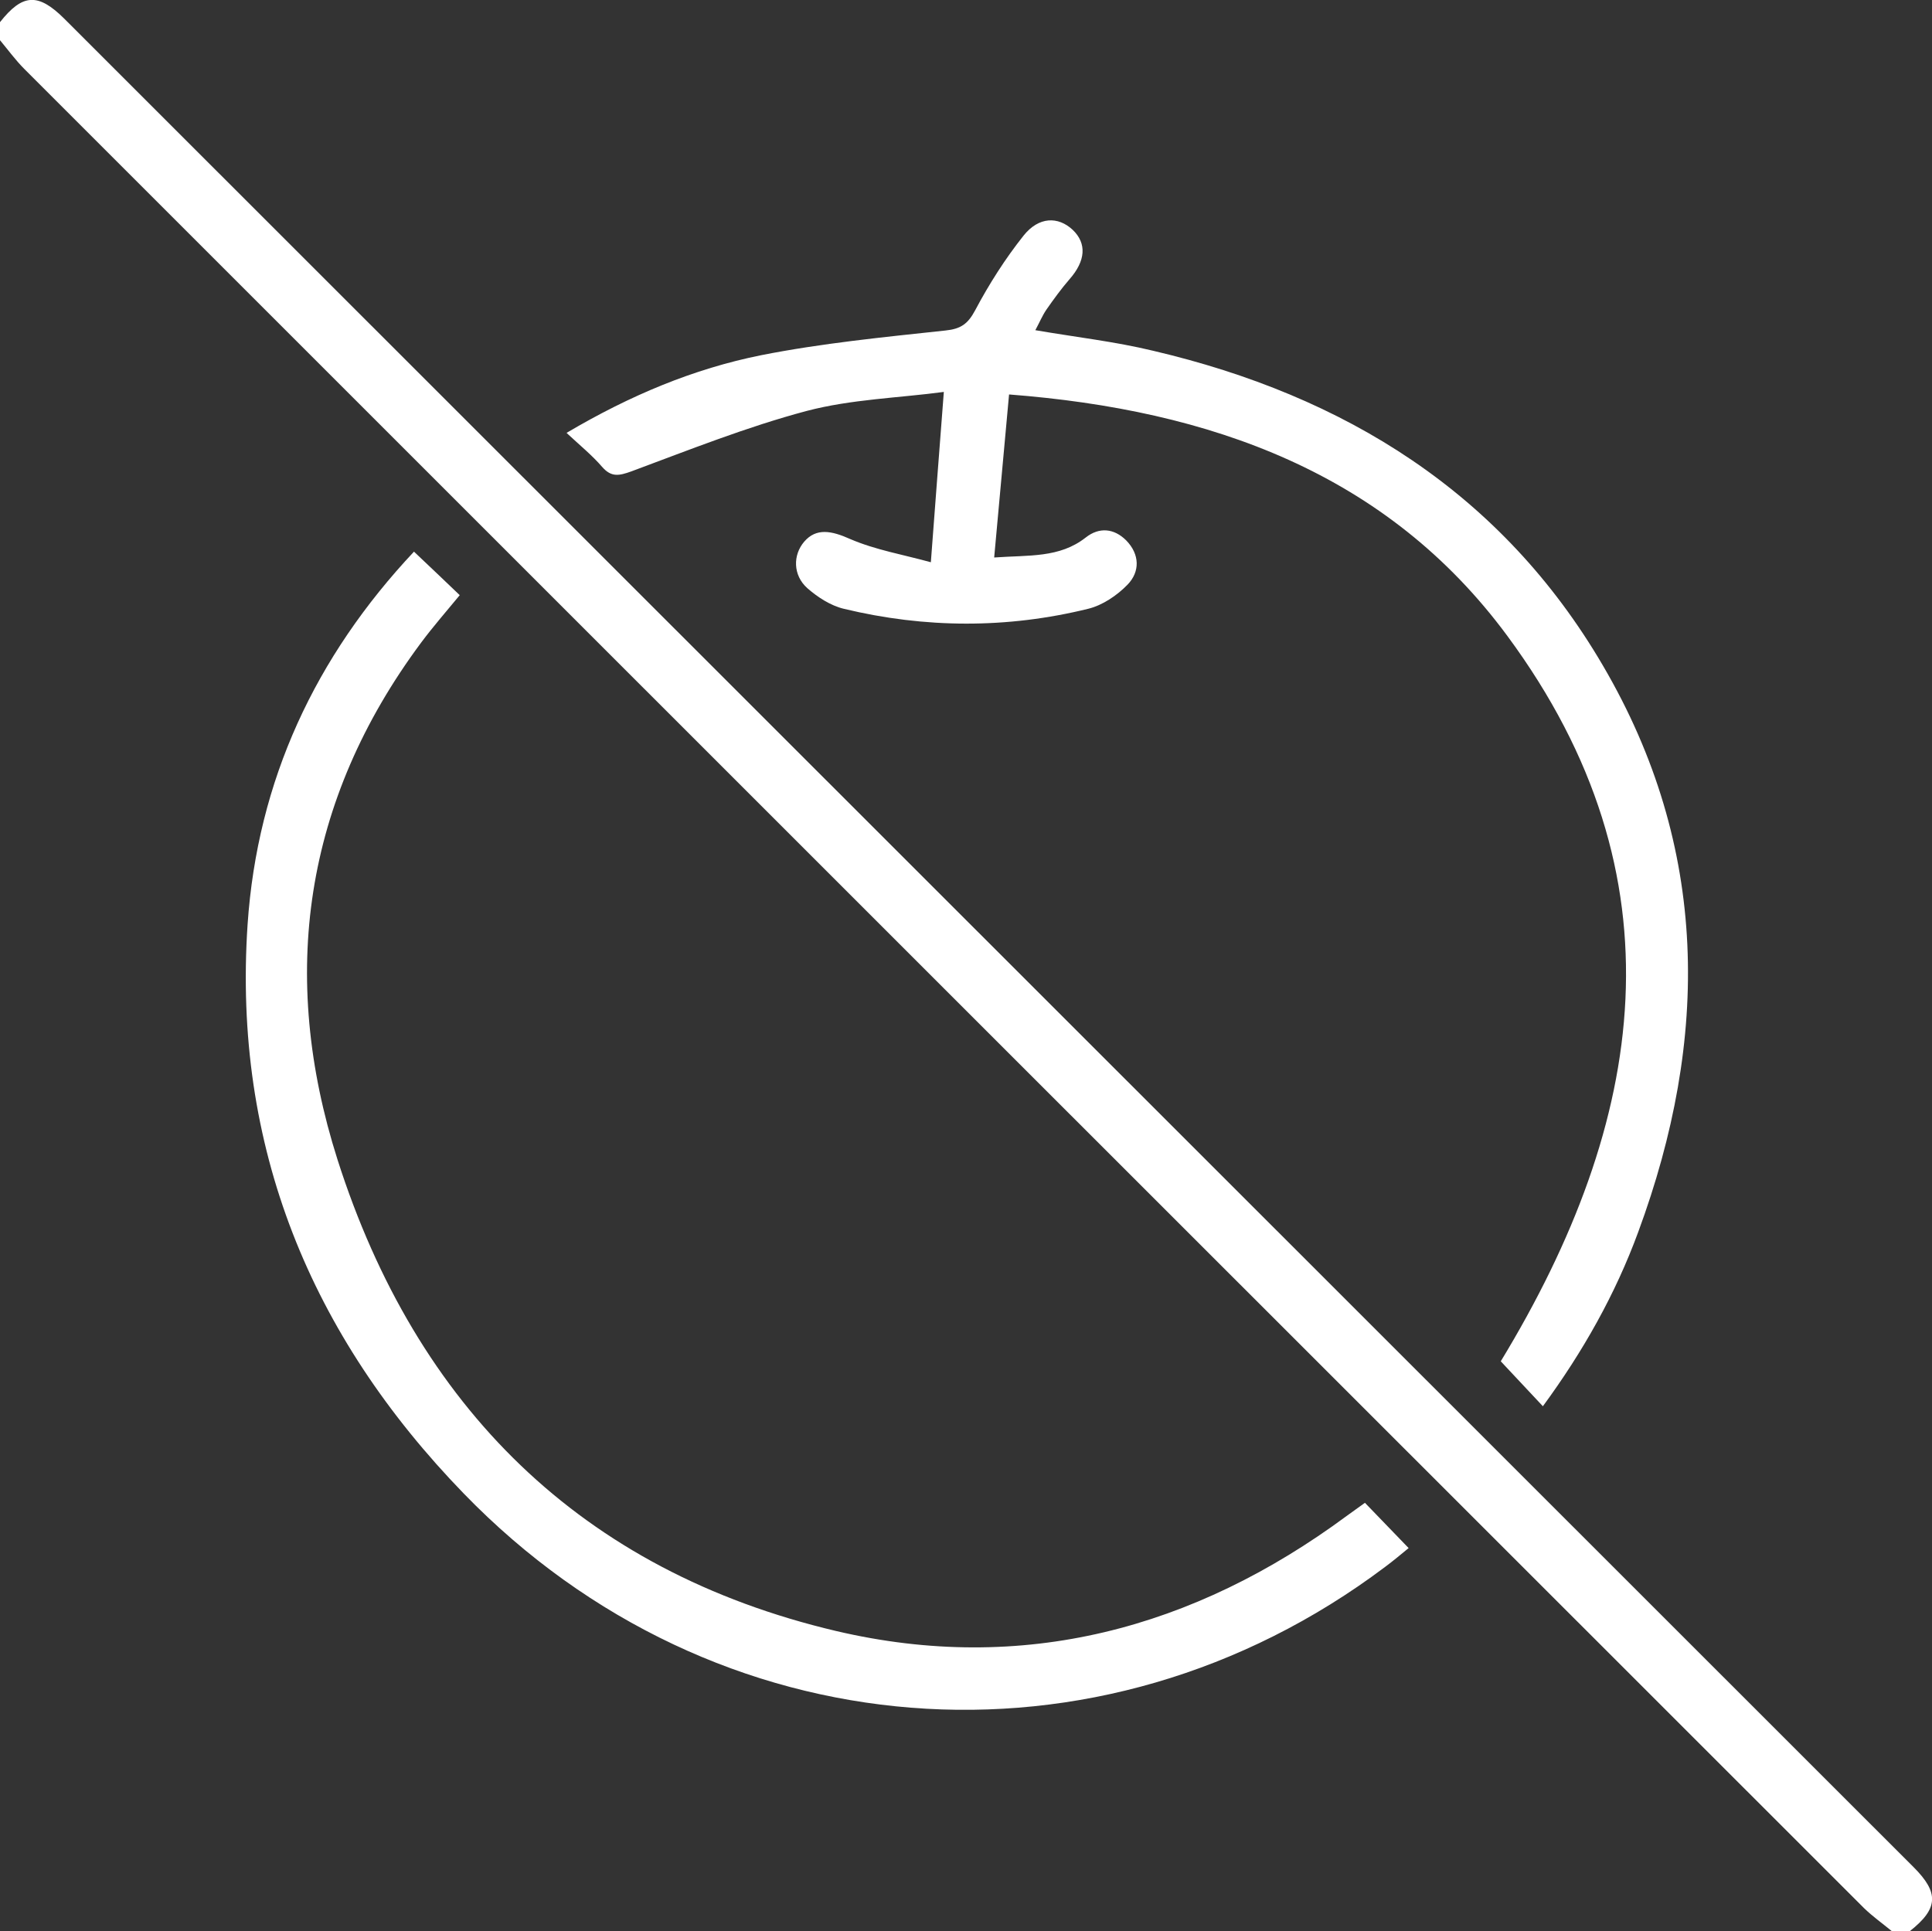
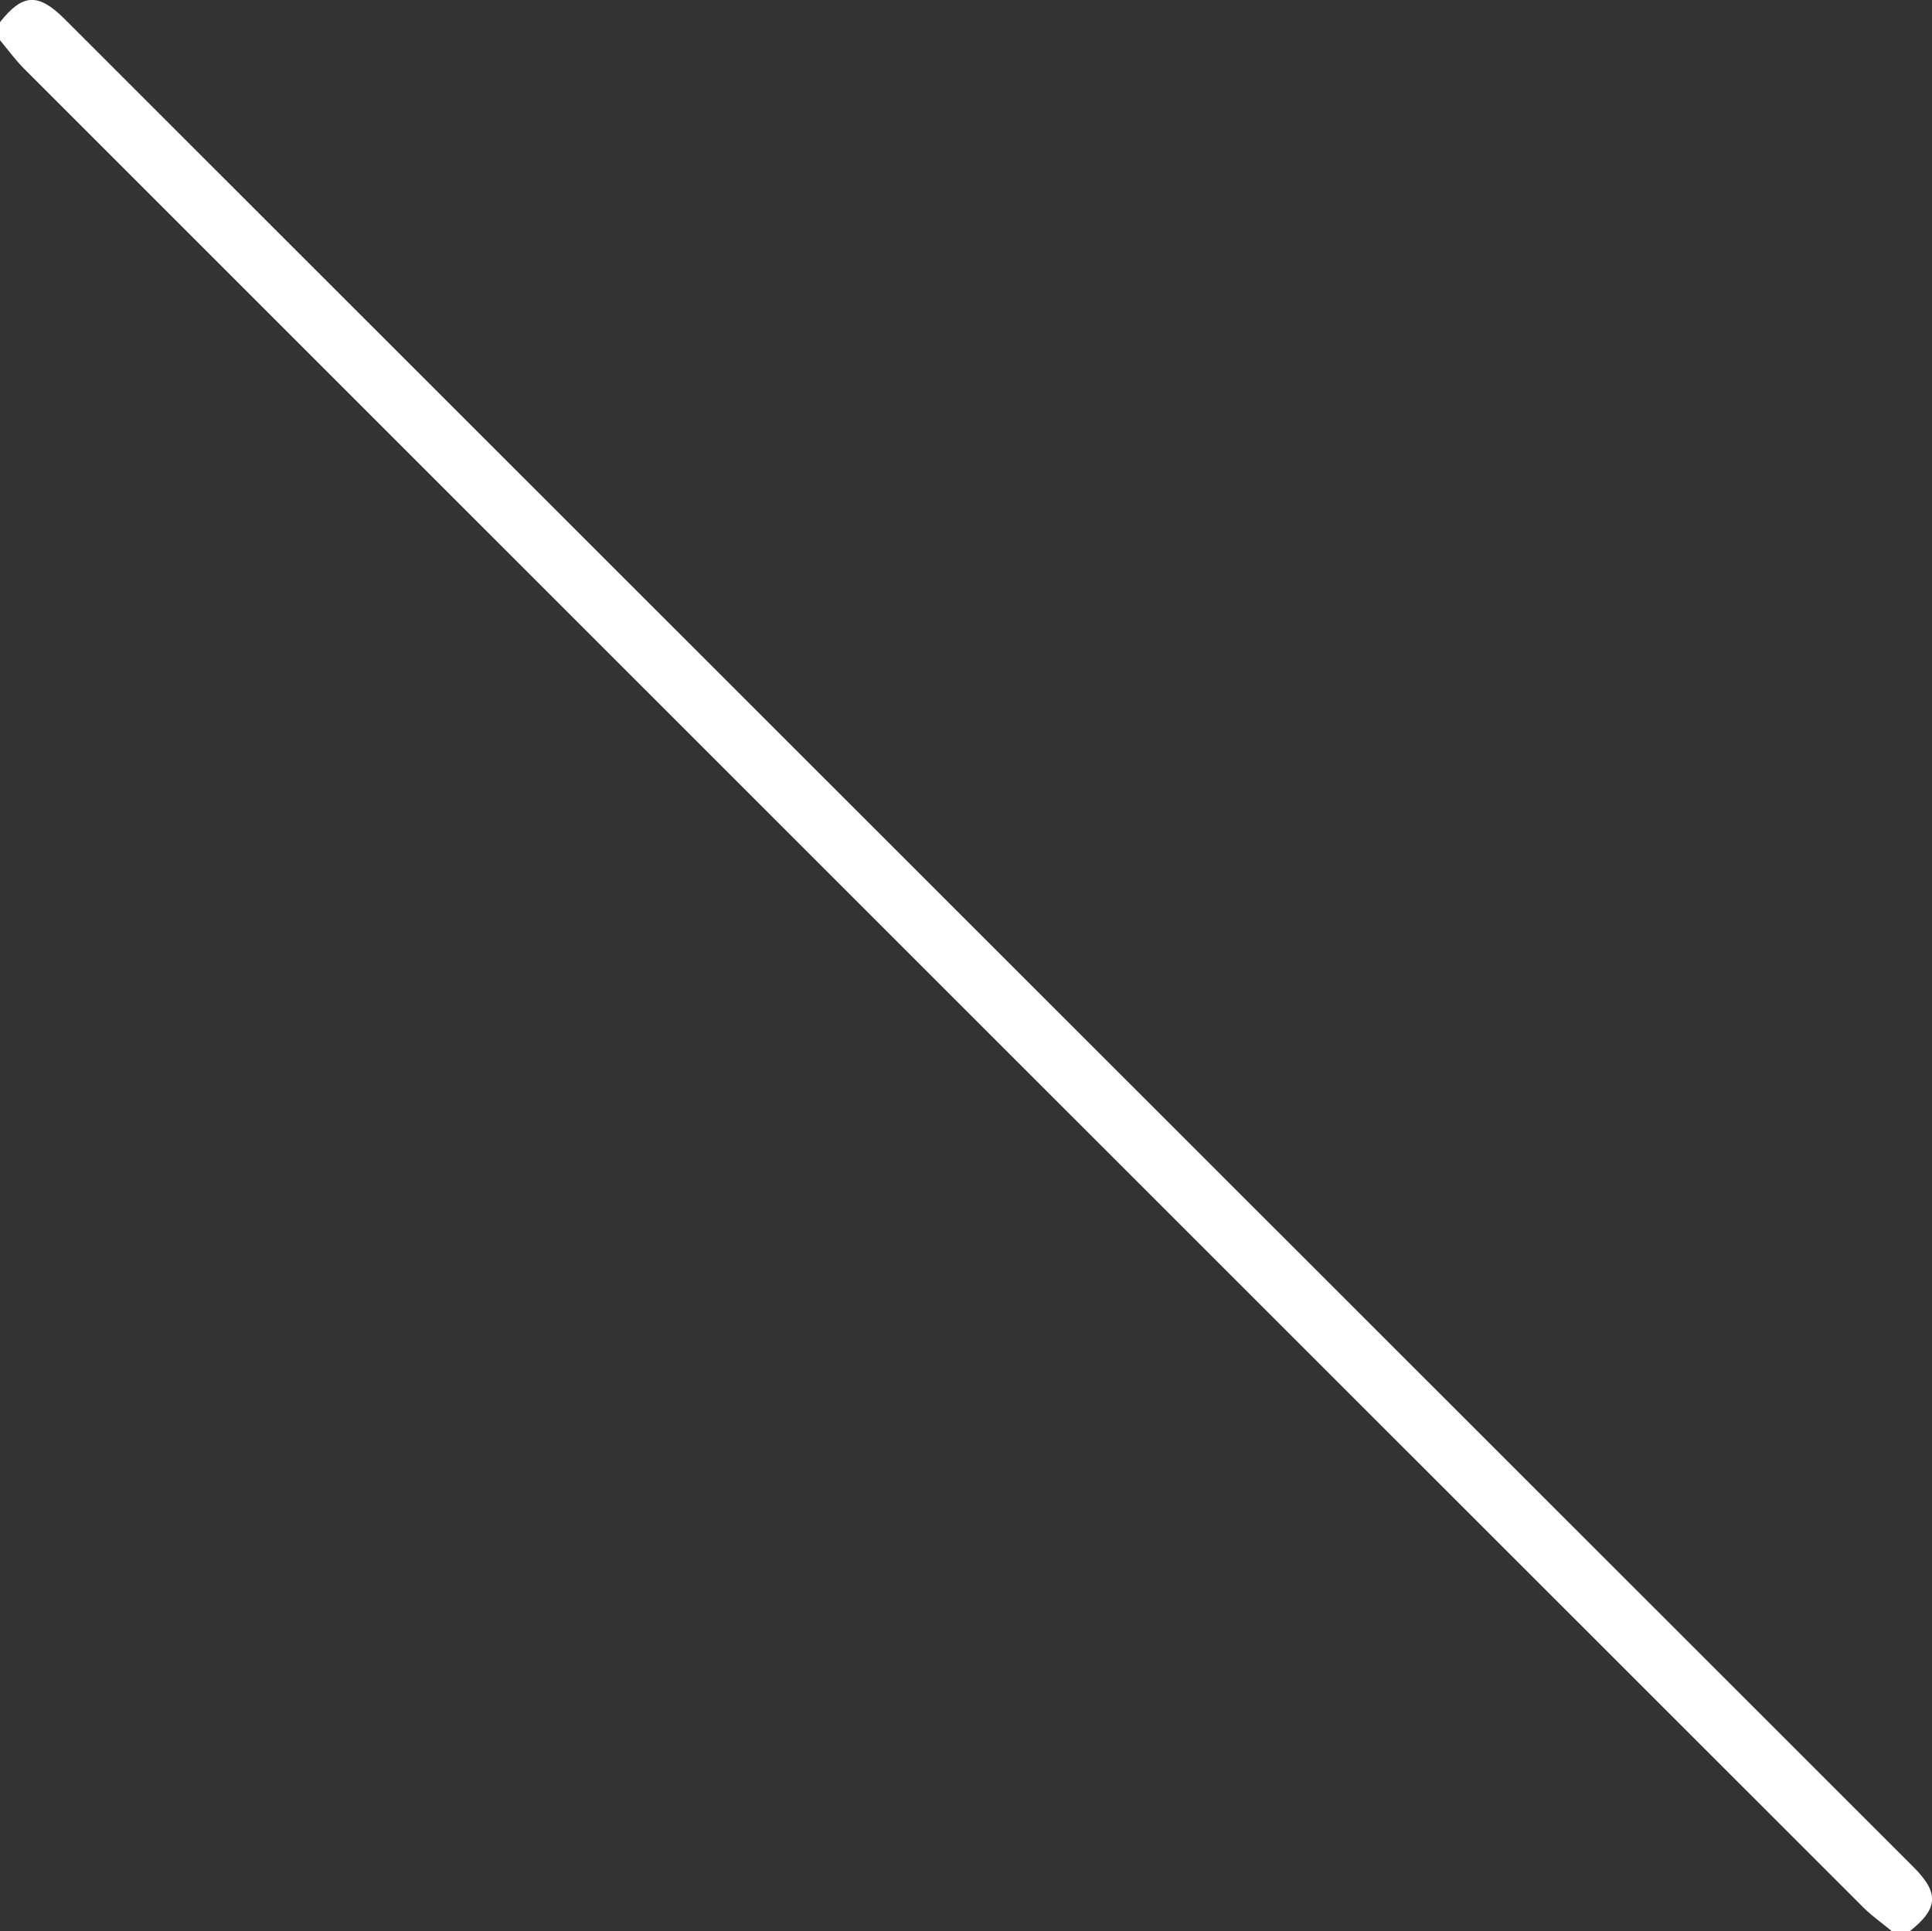
<svg xmlns="http://www.w3.org/2000/svg" id="Layer_2" data-name="Layer 2" viewBox="0 0 61.02 61">
  <rect x="0" y="0" width="61.02" height="61" fill="#333333" stroke="none" />
  <defs>
    <style>
      .cls-1 {
        fill: #fff;
        stroke-width: 0px;
      }
    </style>
  </defs>
  <g id="Layer_1-2" data-name="Layer 1">
    <g id="Tuwapt.tif">
      <g>
        <path class="cls-1" d="m0,.7C.71-.2,1.2-.23,2.02.58c19.47,19.47,38.95,38.93,58.42,58.4.81.81.78,1.31-.12,2.02h-.57c-.29-.24-.6-.46-.87-.72C39.51,40.92,20.14,21.55.77,2.18c-.28-.28-.52-.61-.77-.91v-.57Z" />
-         <path class="cls-1" d="m13.08,17.43c.53.5.97.92,1.44,1.37-.42.51-.84.99-1.22,1.5-3.71,4.99-4.49,10.52-2.64,16.33,2.49,7.8,7.69,12.99,15.75,14.89,5.88,1.38,11.29-.06,16.13-3.64.19-.14.38-.27.57-.41.46.48.9.93,1.38,1.43-.22.18-.48.4-.75.6-9.02,6.78-21.18,5.84-29.09-2.32-4.85-5-7.3-10.97-6.83-17.98.31-4.55,2.14-8.46,5.26-11.78Z" />
-         <path class="cls-1" d="m17.9,13.67c2-1.18,4-2.02,6.14-2.45,1.92-.38,3.87-.57,5.82-.78.49-.05.71-.21.94-.64.44-.83.95-1.63,1.53-2.36.48-.6,1.09-.61,1.55-.18.45.43.41.98-.1,1.56-.26.3-.5.63-.73.96-.13.19-.22.41-.35.65,1.28.22,2.52.36,3.72.65,6.06,1.42,11.02,4.49,14.21,9.95,3.36,5.74,3.37,11.77,1.11,17.89-.72,1.96-1.74,3.77-3.01,5.5-.46-.49-.89-.95-1.33-1.42,4.6-7.57,5.83-15.3.21-22.91-3.8-5.15-9.37-7.14-15.74-7.63-.16,1.74-.31,3.39-.47,5.15,1.1-.08,2.06.02,2.89-.63.43-.34.9-.29,1.28.09.43.44.44.99.04,1.4-.33.34-.79.65-1.24.76-2.56.63-5.15.62-7.72,0-.42-.1-.83-.37-1.15-.65-.46-.41-.46-1.05-.1-1.47.38-.44.86-.35,1.46-.08.79.34,1.67.49,2.54.73.14-1.88.27-3.54.41-5.38-1.42.19-2.92.23-4.33.6-1.88.5-3.71,1.23-5.54,1.91-.39.14-.63.19-.92-.14-.32-.37-.7-.68-1.12-1.07Z" />
      </g>
    </g>
  </g>
</svg>